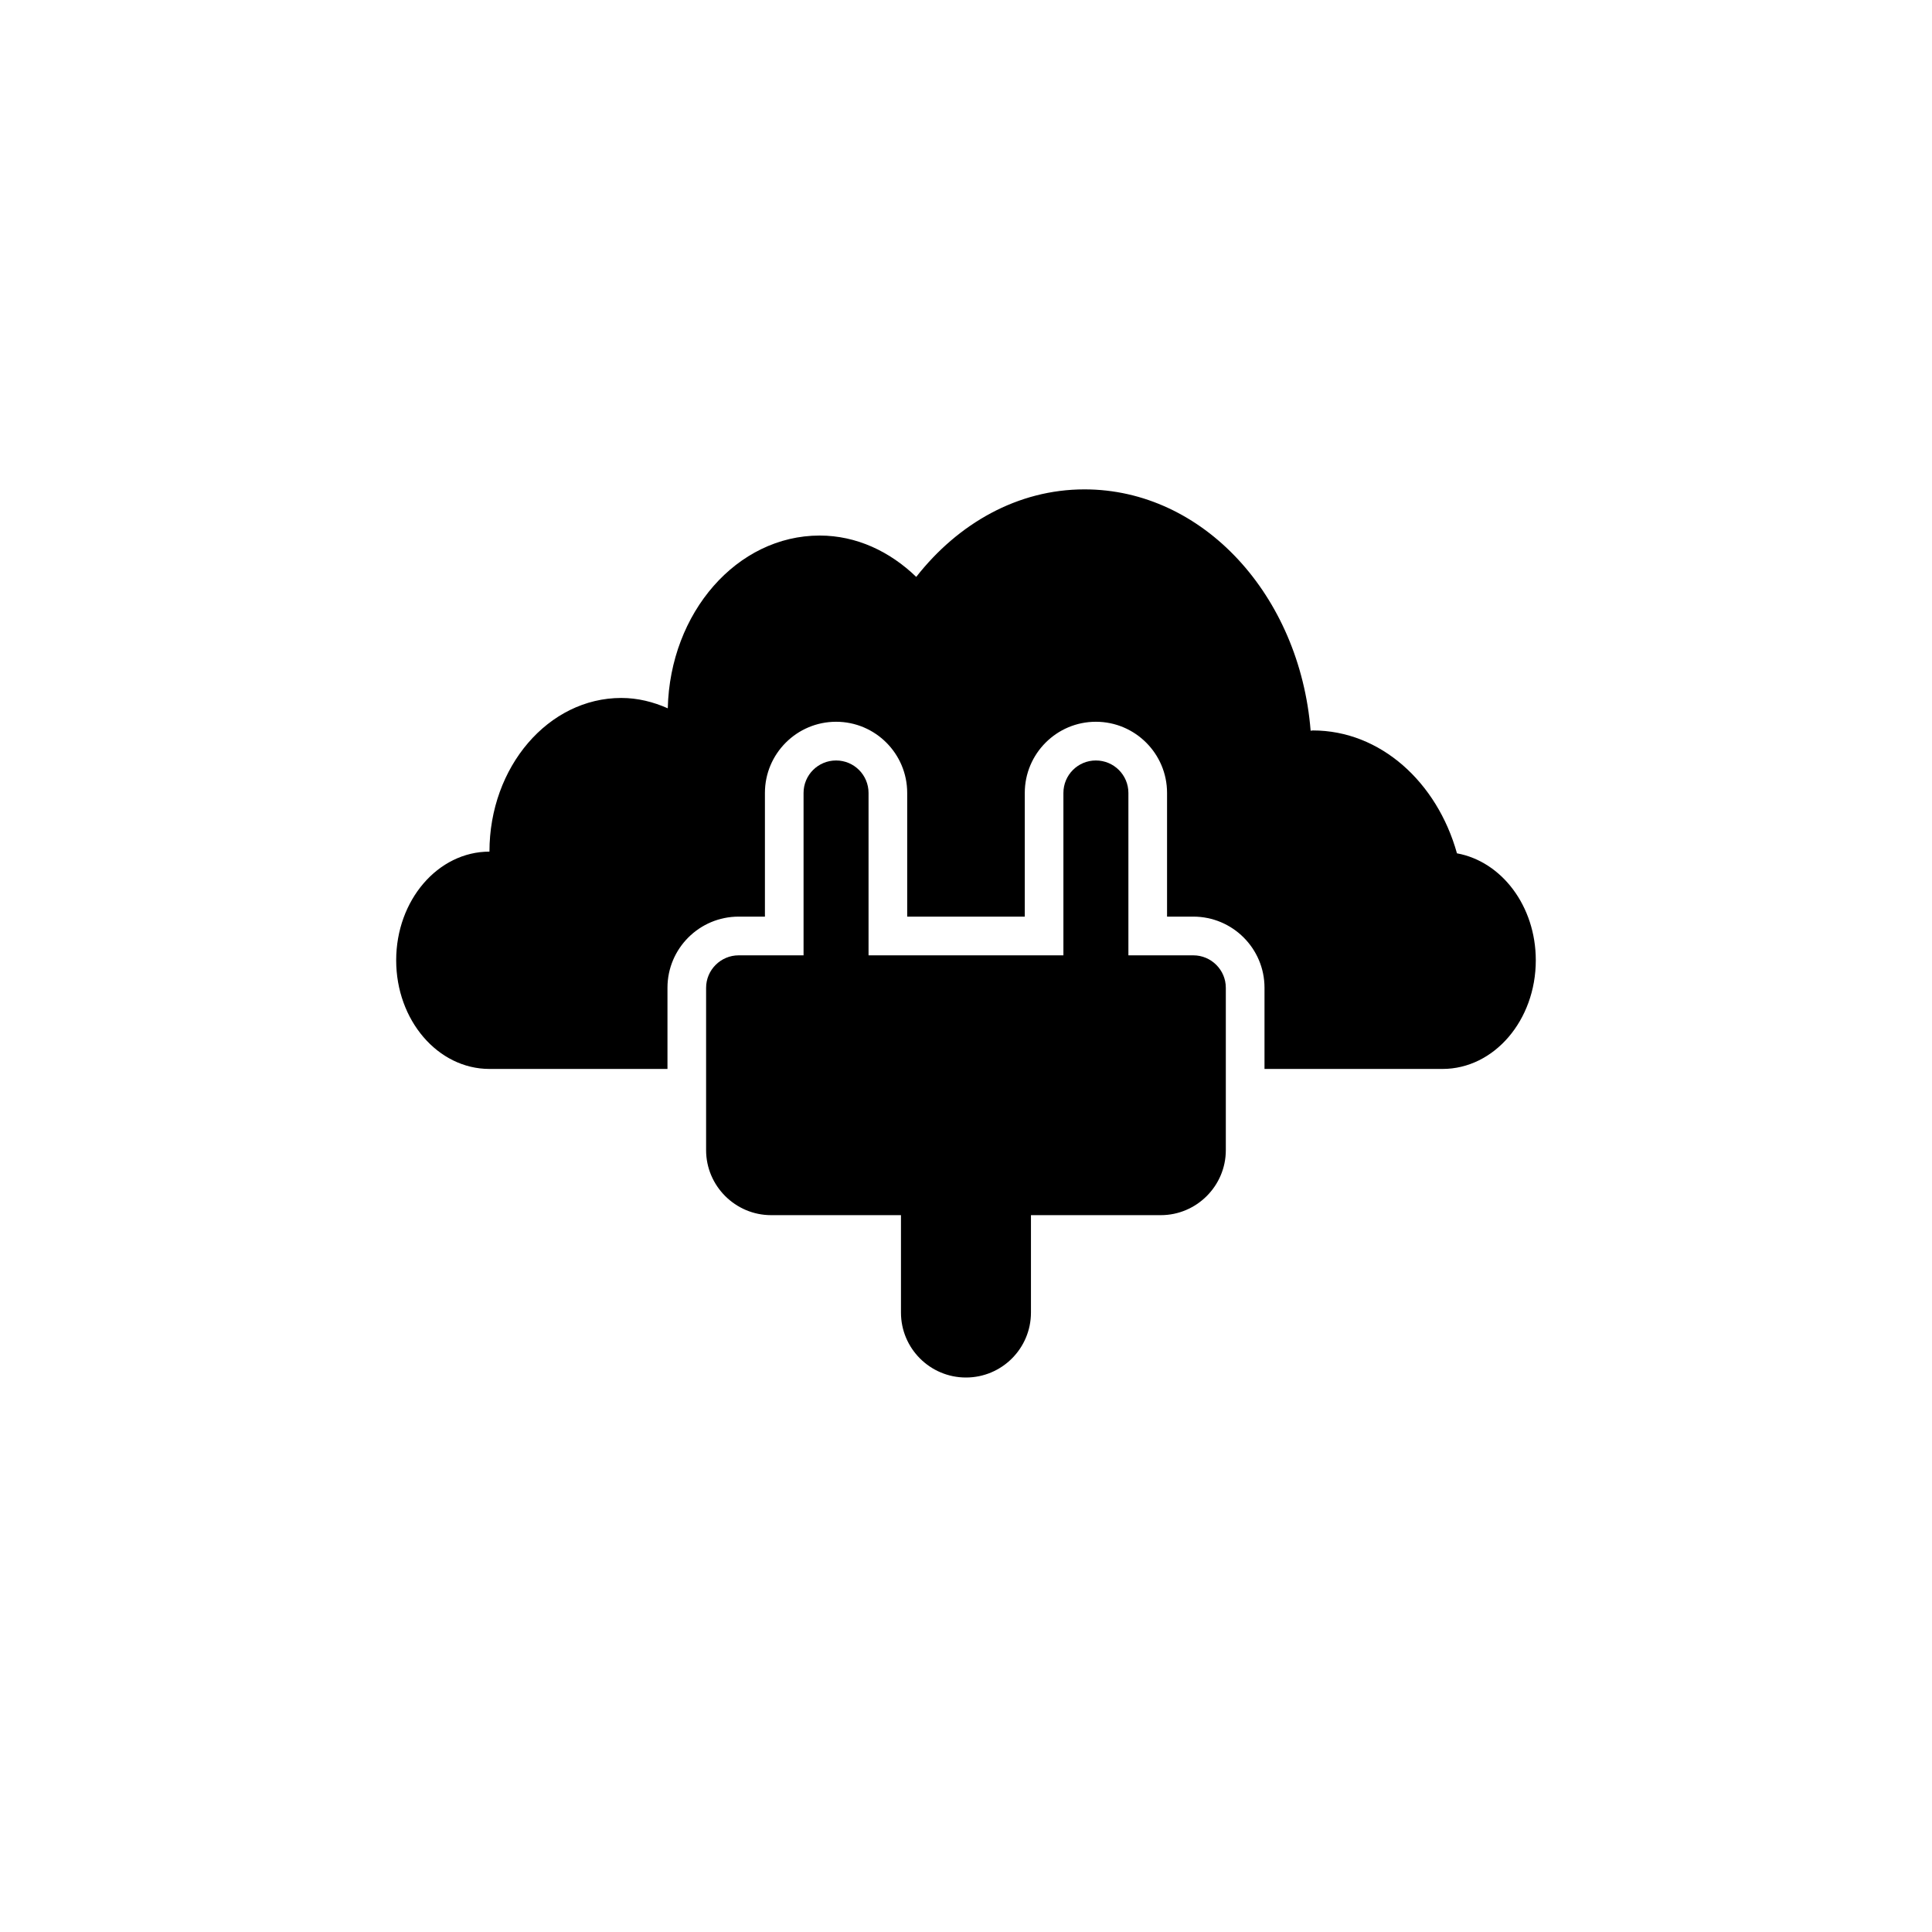
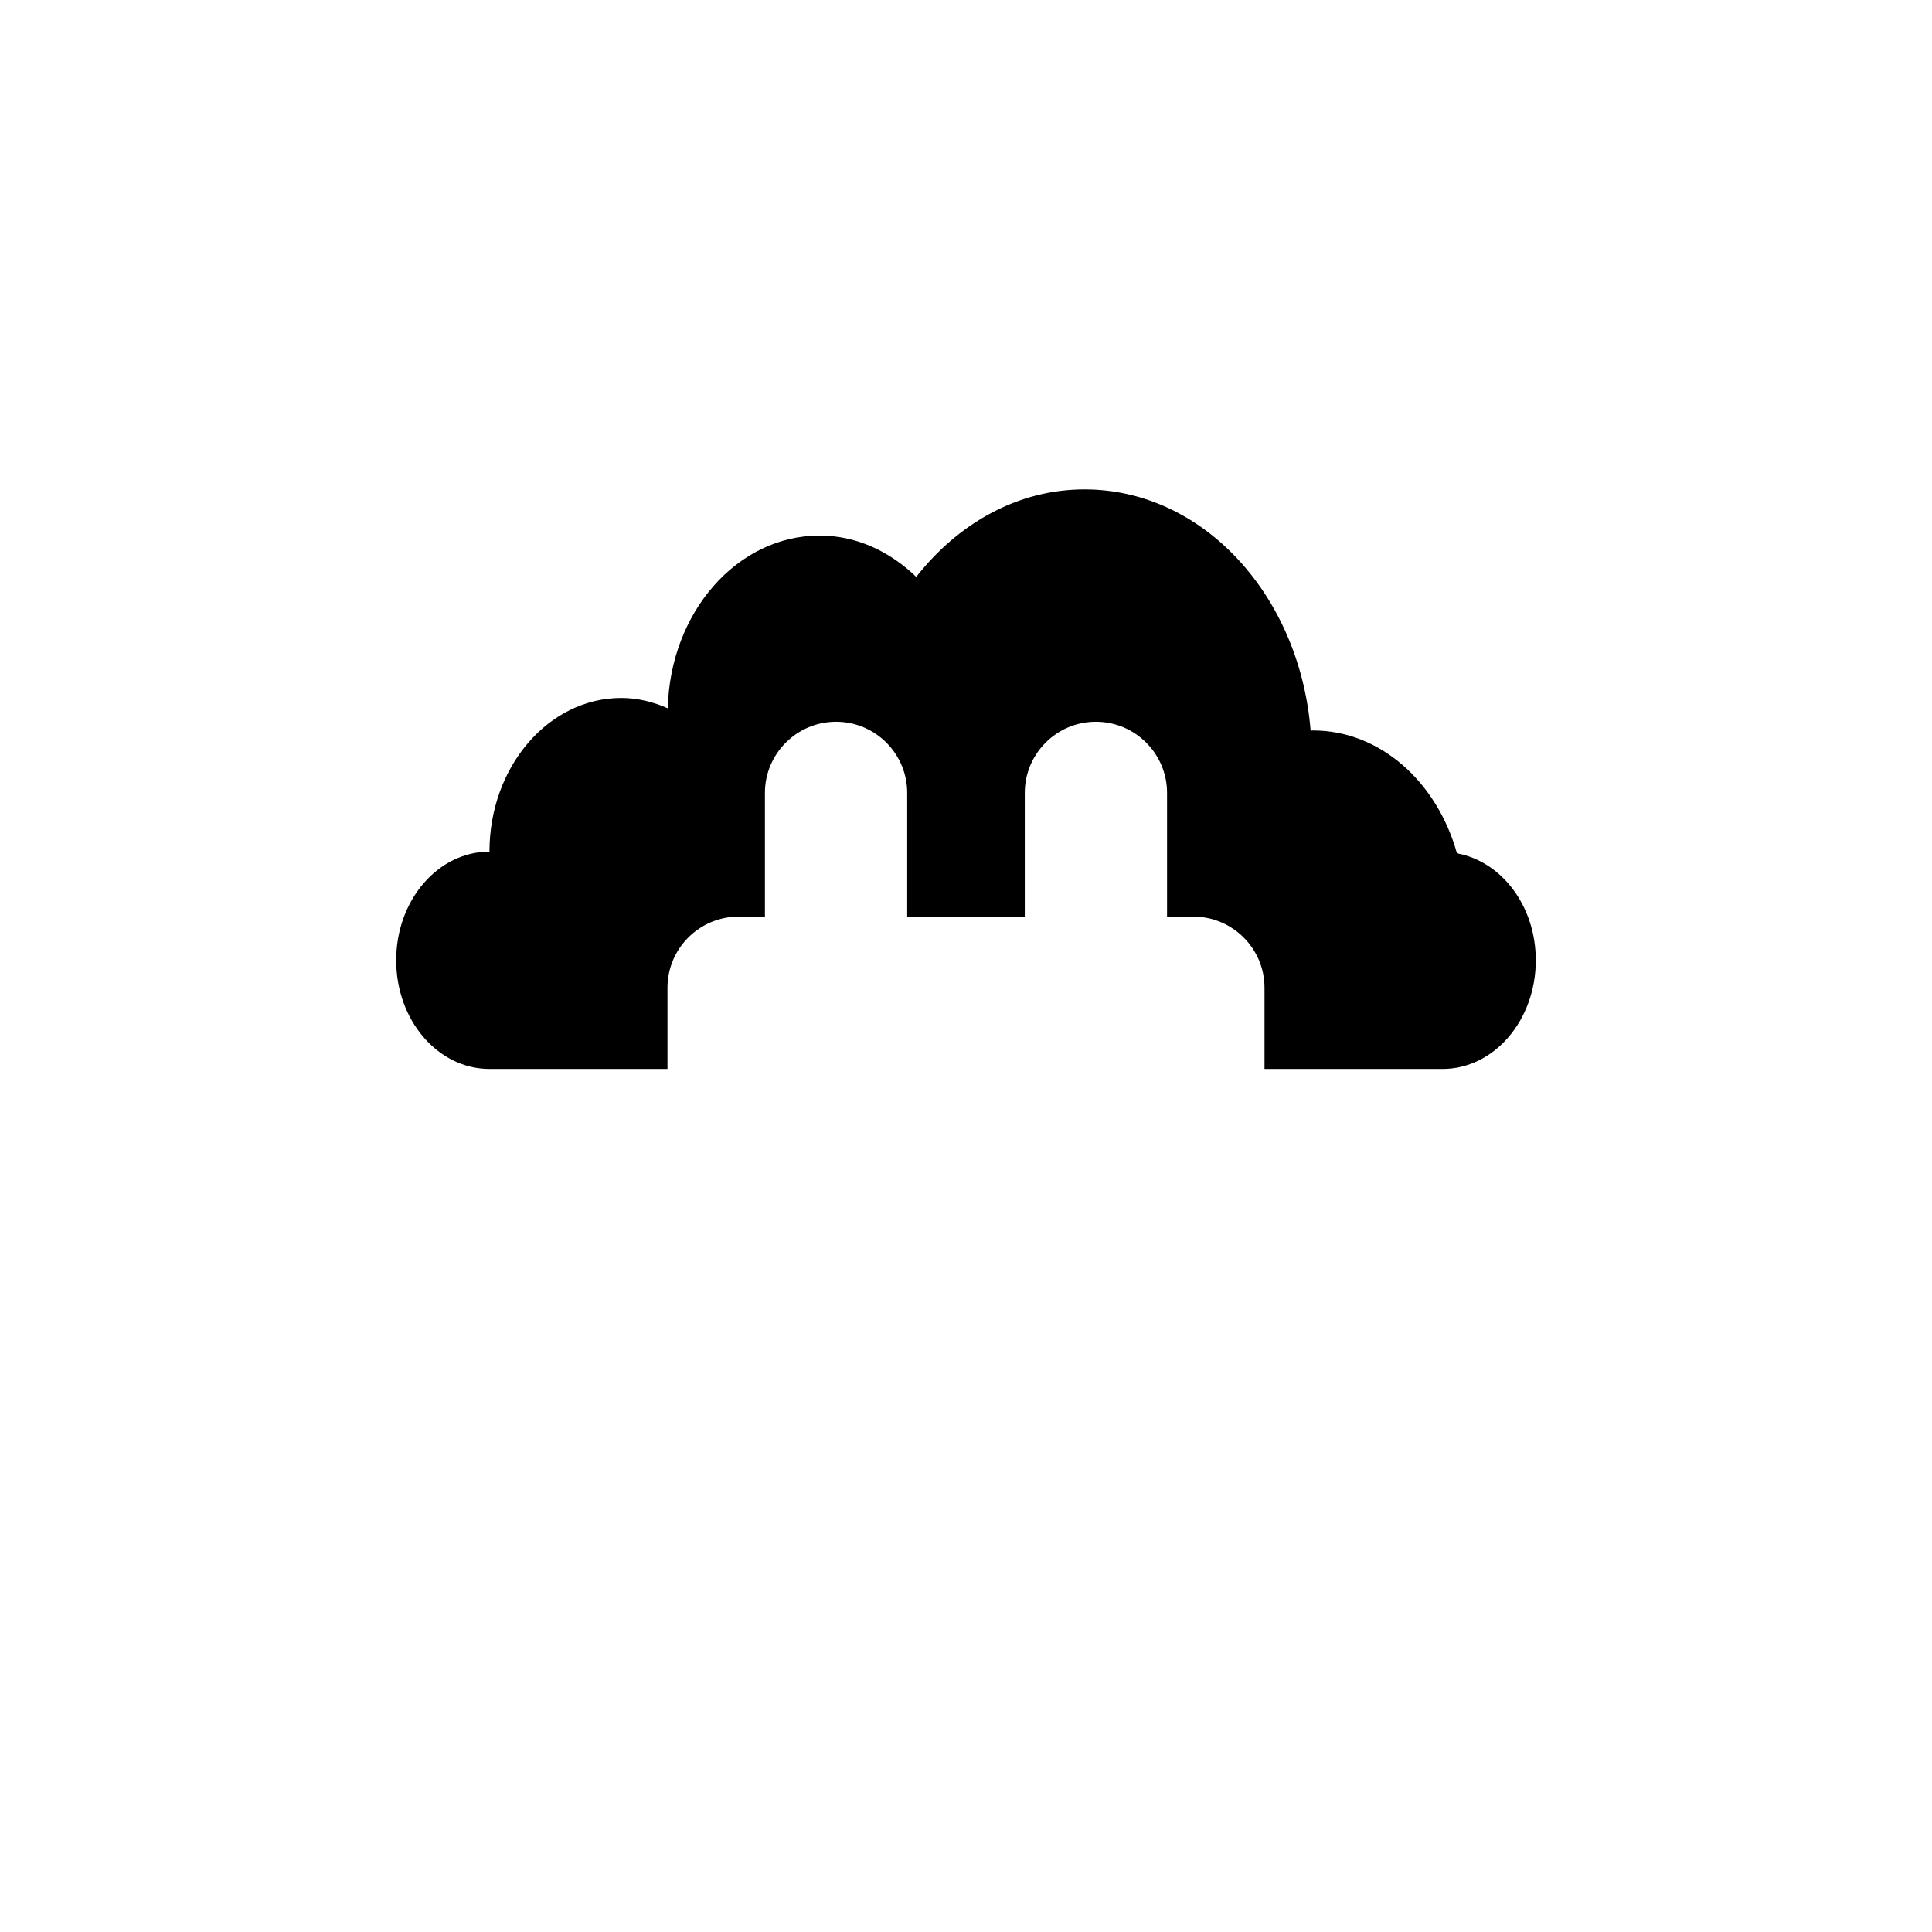
<svg xmlns="http://www.w3.org/2000/svg" version="1.1" id="Layer_1" x="0px" y="0px" width="50px" height="50px" viewBox="0 0 50 50" enable-background="new 0 0 50 50" xml:space="preserve">
  <g>
    <path d="M37.706,22.084c-0.514-1.841-1.981-3.18-3.729-3.18c-0.02,0-0.038,0.006-0.058,0.007c-0.281-3.498-2.779-6.246-5.853-6.246   c-1.73,0-3.272,0.884-4.354,2.265c-0.682-0.658-1.546-1.07-2.499-1.07c-2.14,0-3.874,1.993-3.931,4.471   c-0.375-0.166-0.778-0.268-1.203-0.268c-1.885,0-3.412,1.781-3.412,3.977c-1.334,0-2.414,1.259-2.414,2.812s1.08,2.812,2.414,2.812   c0.051,0,1.923,0,4.607,0v-2.102c0-1.015,0.826-1.84,1.842-1.84h0.68v-3.202c0-1.015,0.826-1.841,1.842-1.841   c1.015,0,1.84,0.826,1.84,1.841v3.202h3.043v-3.202c0-1.015,0.825-1.841,1.84-1.841c1.016,0,1.842,0.826,1.842,1.841v3.202h0.68   c1.016,0,1.842,0.825,1.842,1.84v2.102c2.692,0,4.566,0,4.607,0c1.334,0,2.414-1.259,2.414-2.812   C39.746,23.448,38.861,22.294,37.706,22.084z" />
-     <path d="M30.883,24.724h-1.68v-4.202c0-0.465-0.377-0.841-0.842-0.841c-0.464,0-0.84,0.375-0.84,0.841v4.202h-5.043v-4.202   c0-0.465-0.376-0.841-0.84-0.841c-0.465,0-0.842,0.375-0.842,0.841v4.202h-1.68c-0.463,0-0.842,0.378-0.842,0.84v4.203   c0,0.924,0.757,1.681,1.682,1.681h3.361v2.521c0,0.928,0.753,1.681,1.682,1.681s1.682-0.753,1.682-1.681v-2.521h3.361   c0.925,0,1.682-0.757,1.682-1.681v-4.203C31.725,25.102,31.346,24.724,30.883,24.724z" />
  </g>
</svg>